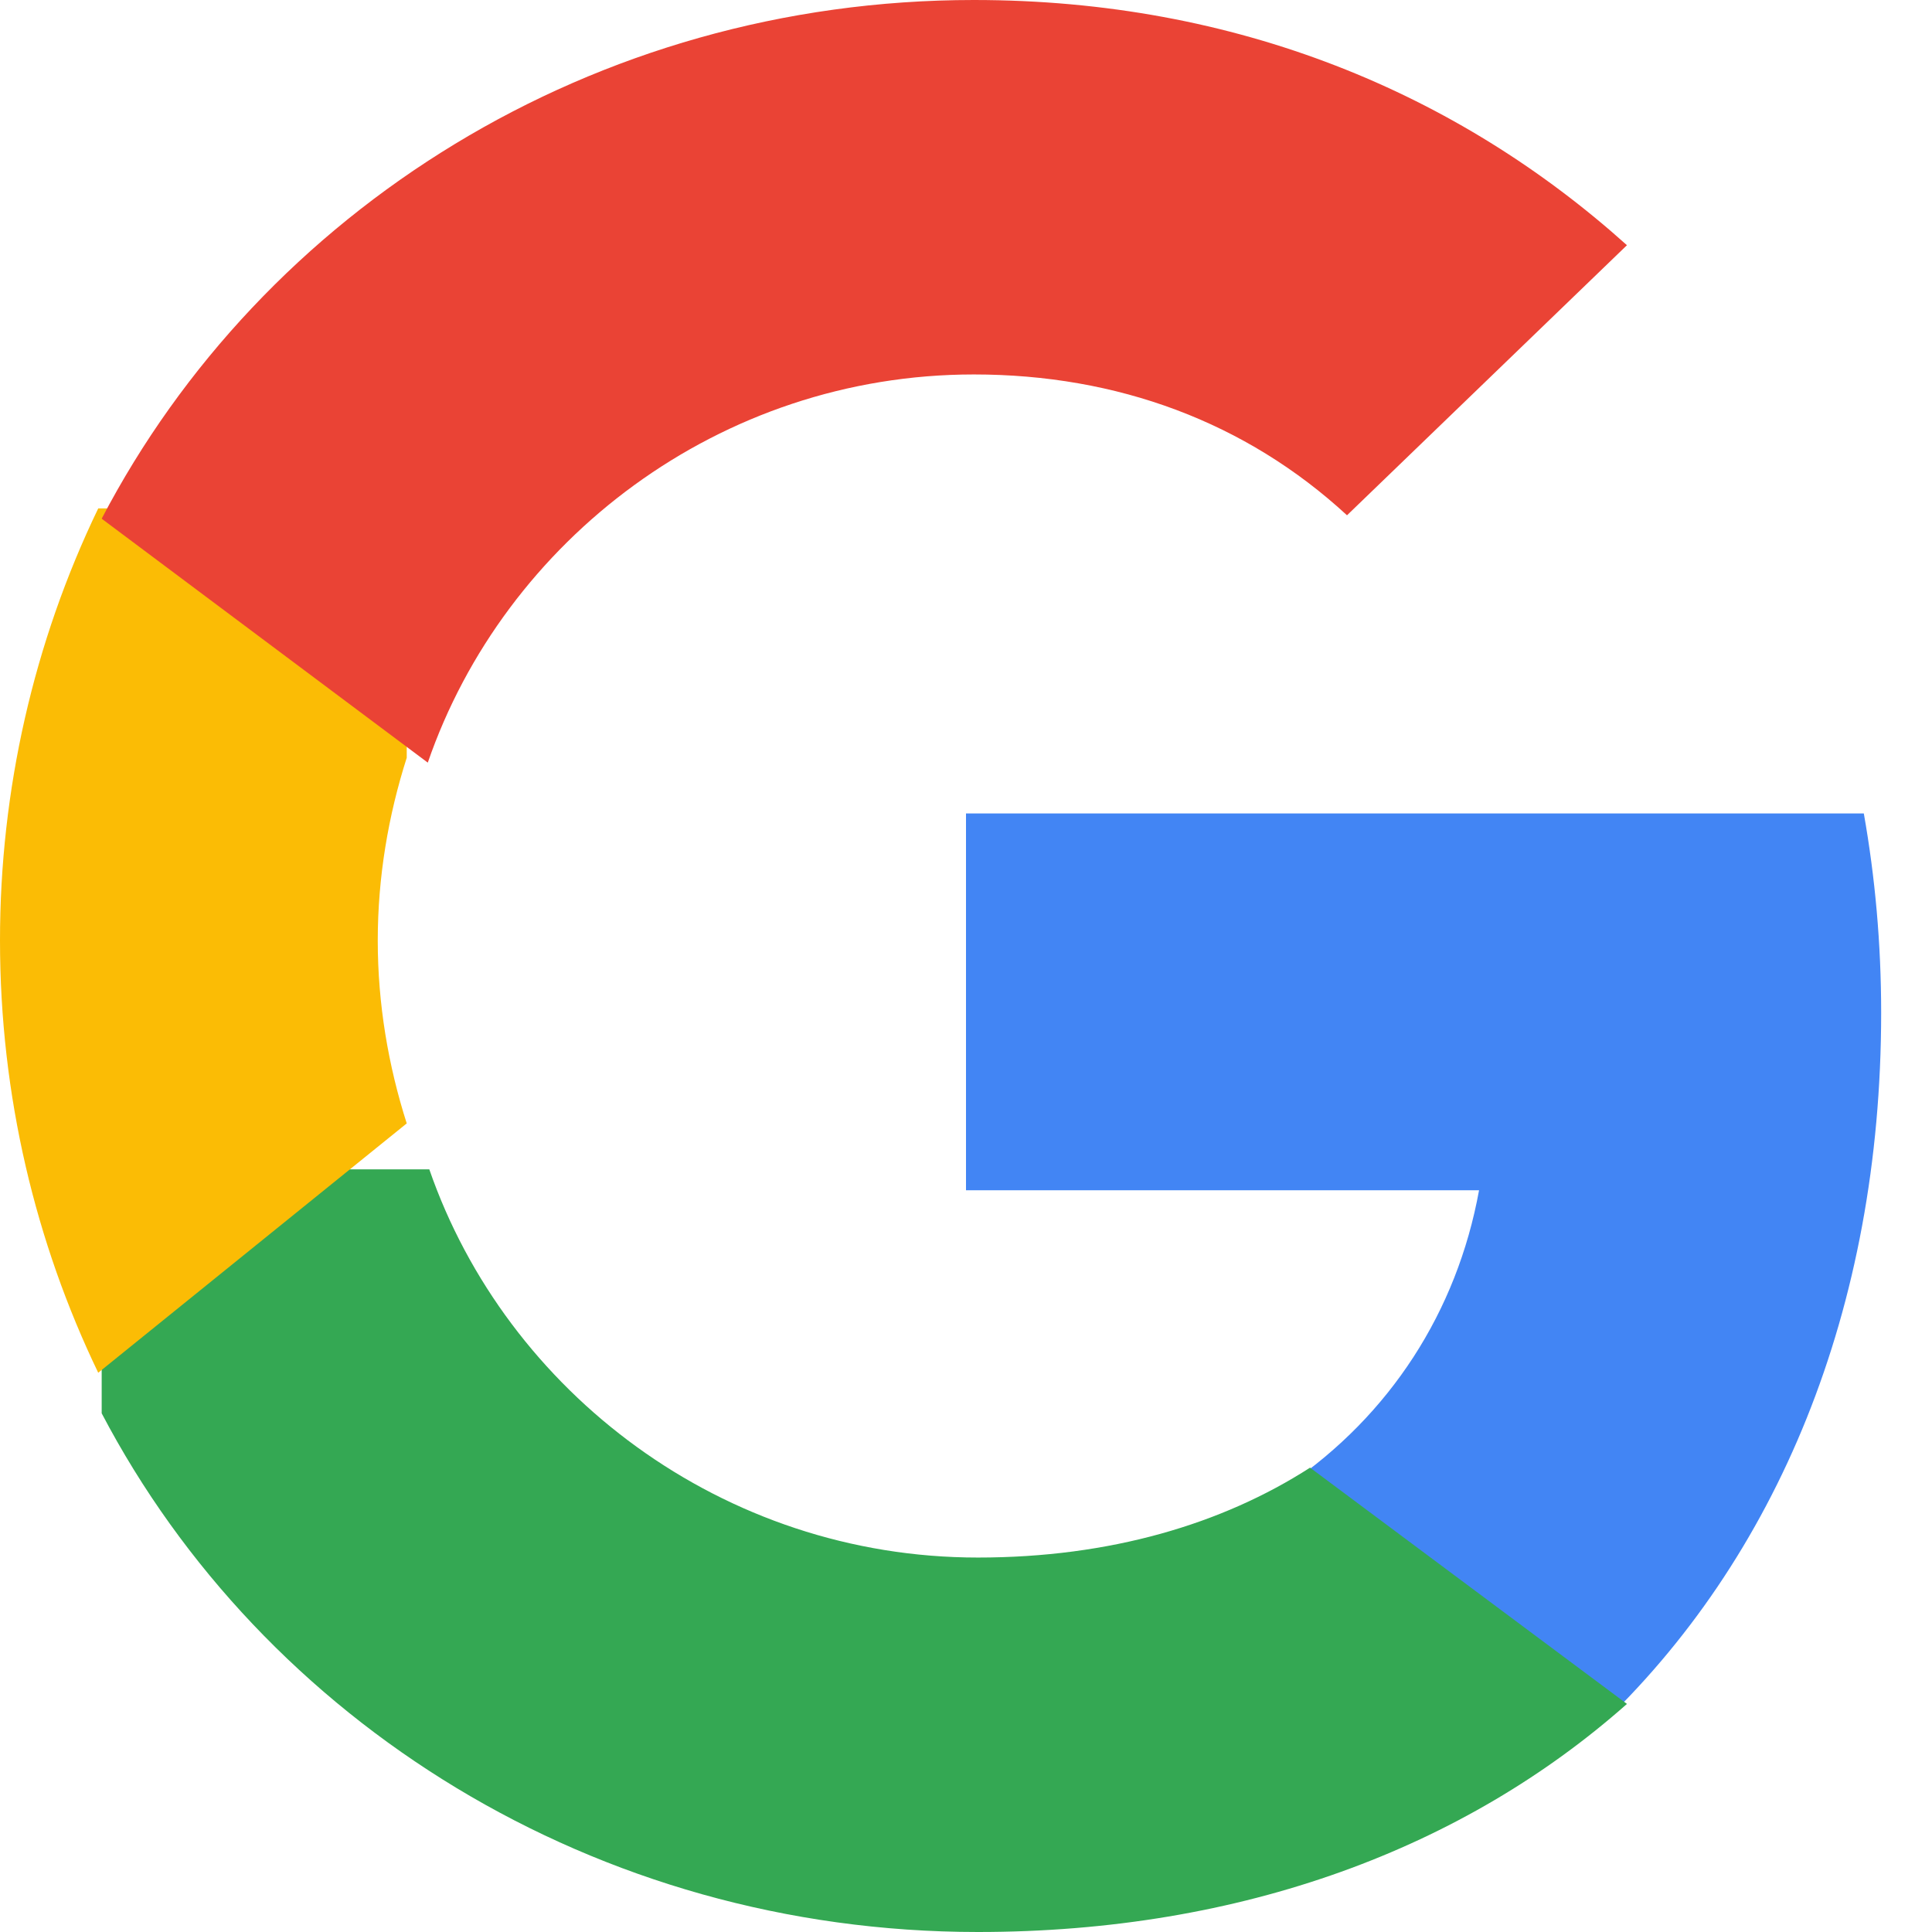
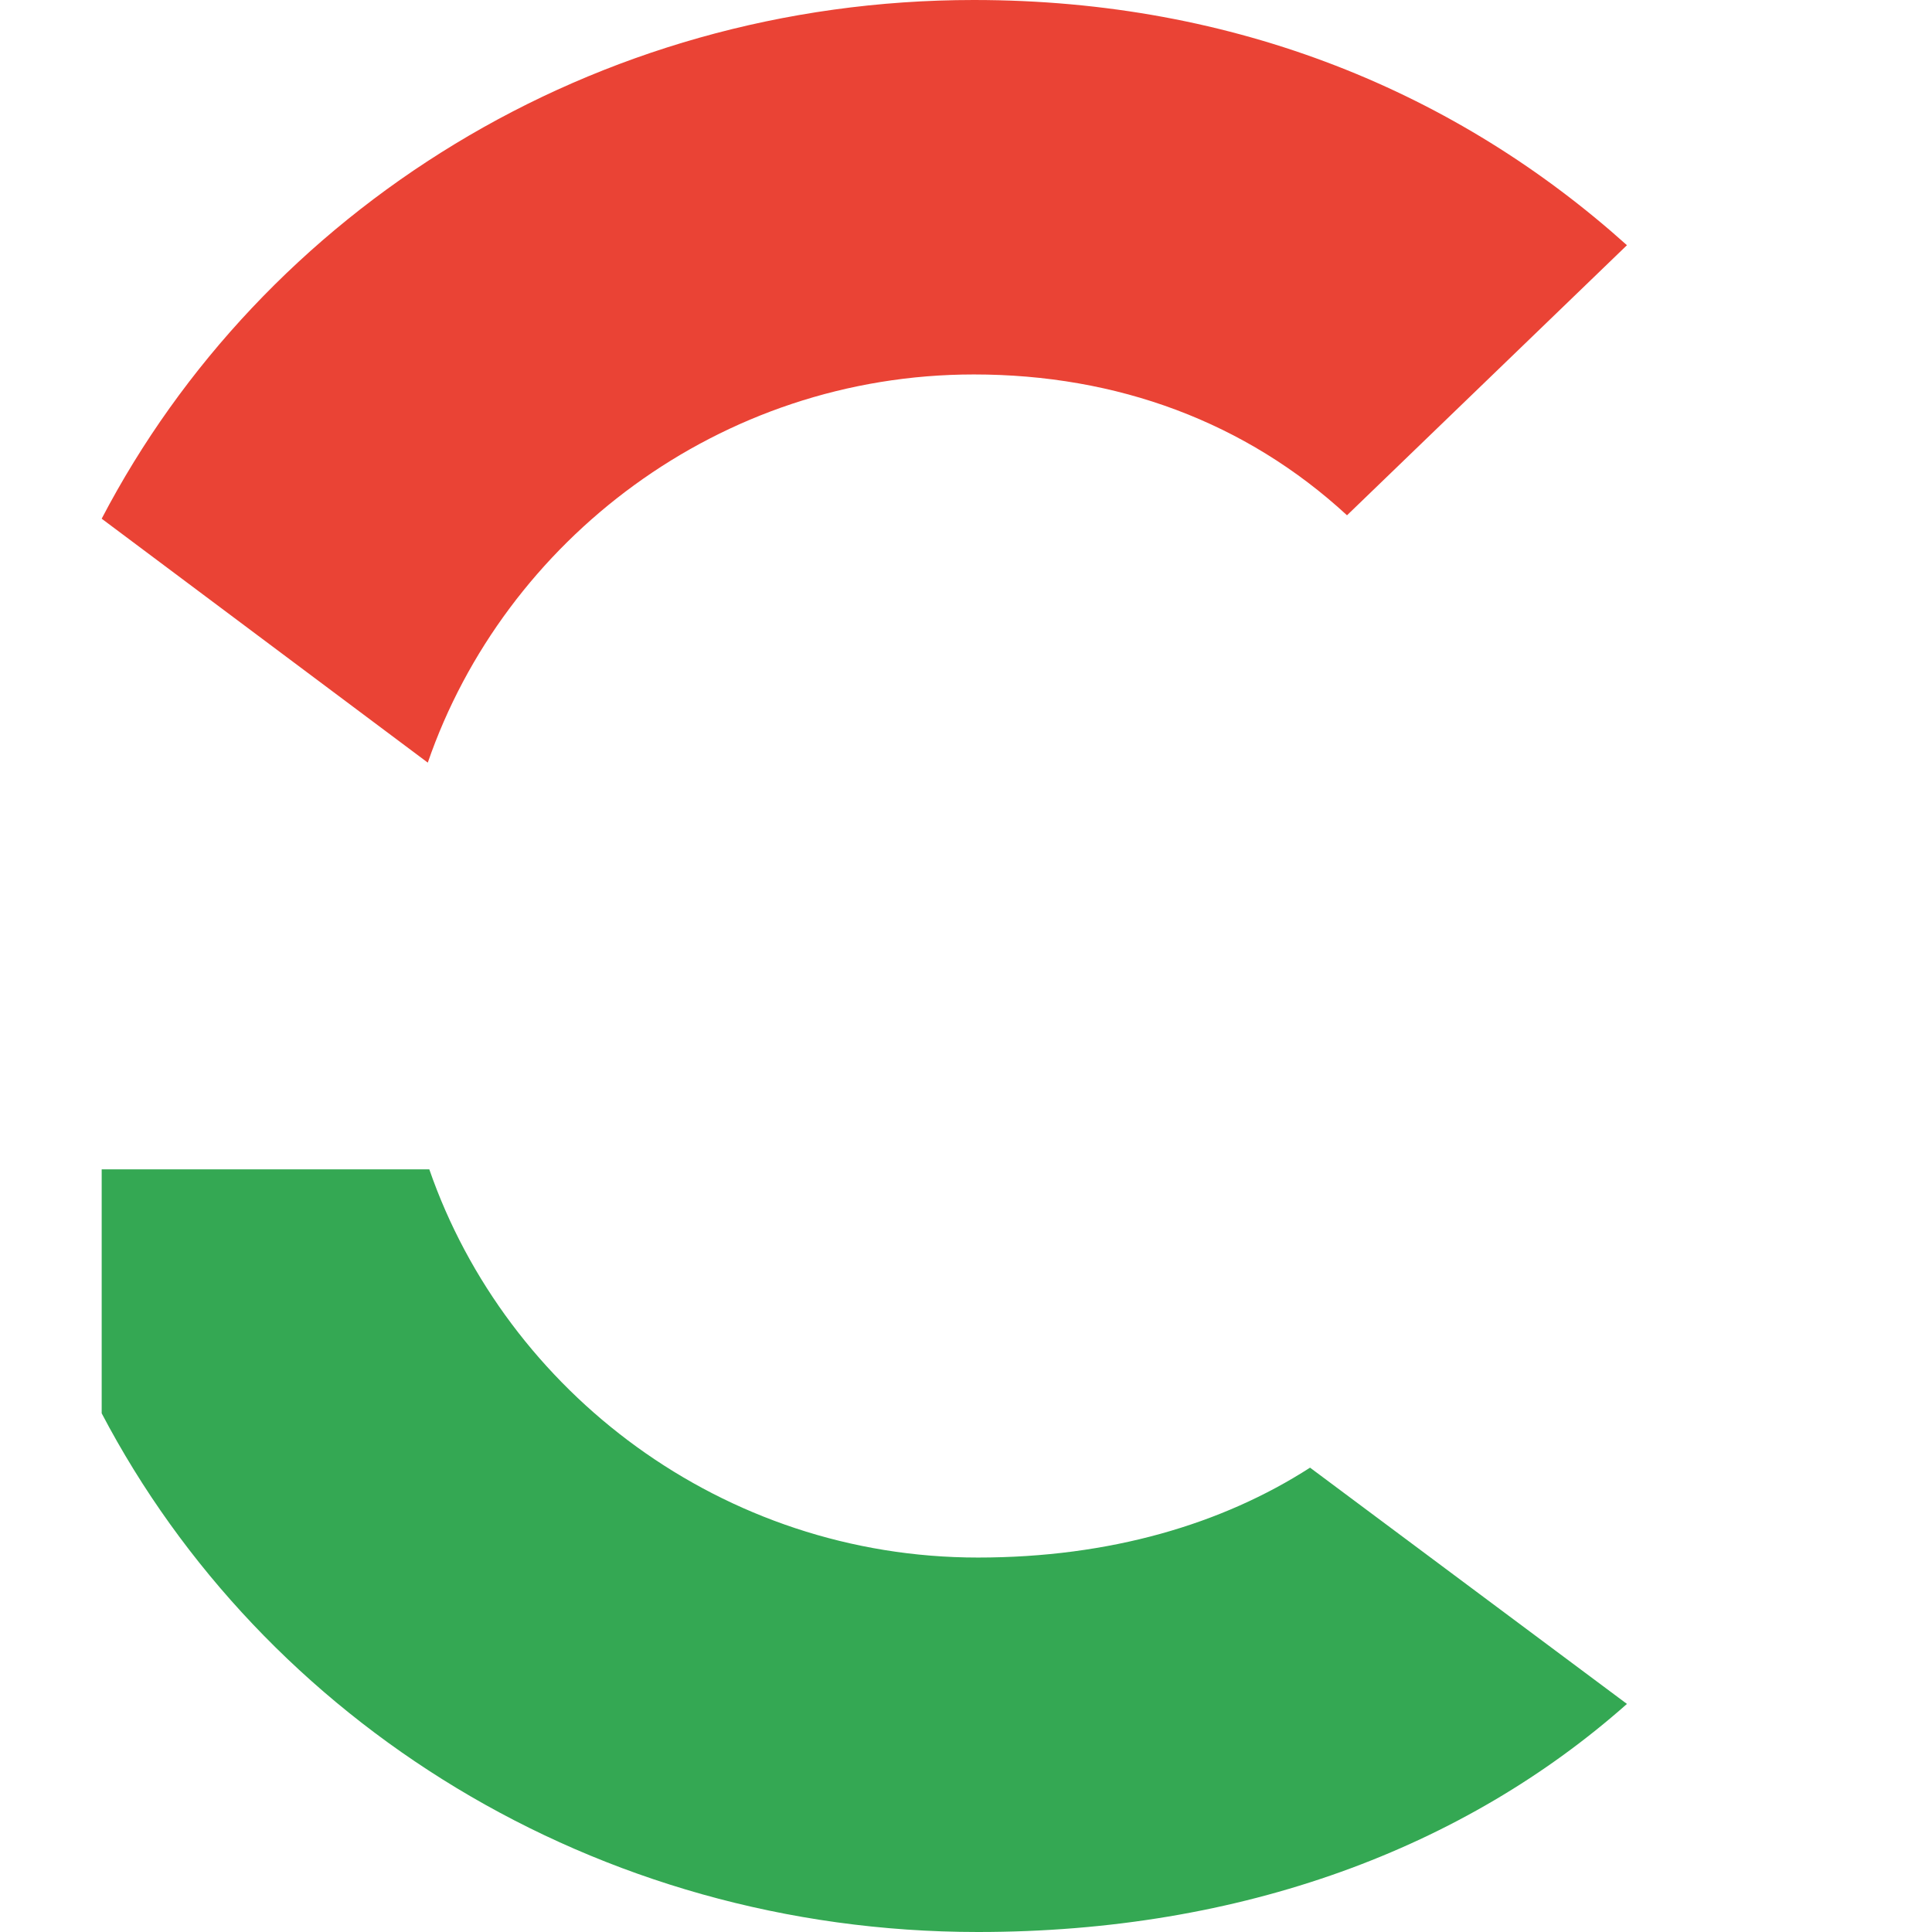
<svg xmlns="http://www.w3.org/2000/svg" width="38" height="38" viewBox="0 0 38 38" fill="none">
-   <path d="M37 19.919C37 18.56 36.881 17.254 36.659 16H19V23.411H29.091C28.656 25.805 27.335 27.834 25.349 29.193V34H31.409C34.955 30.665 37 25.753 37 19.919Z" fill="#4285F4" />
  <path d="M19.235 38C24.443 38 28.809 36.342 32 33.514L25.767 28.867C24.04 29.978 21.831 30.635 19.235 30.635C14.212 30.635 9.96 27.377 8.444 23H2V27.798C5.174 33.85 11.696 38 19.235 38Z" fill="#34A853" />
-   <path d="M8 22.096C7.637 20.96 7.43 19.747 7.43 18.5C7.43 17.253 7.637 16.04 8 14.904V10H1.932C0.66 12.637 -0.001 15.548 1.42462e-06 18.5C1.42462e-06 21.554 0.702 24.445 1.932 27L8 22.096Z" fill="#FBBC05" />
  <path d="M19.155 7.365C21.974 7.365 24.504 8.3 26.494 10.135L32 4.823C28.675 1.835 24.33 0 19.155 0C11.651 0 5.159 4.15 2 10.202L8.414 15C9.923 10.623 14.155 7.365 19.155 7.365Z" fill="#EA4335" />
</svg>